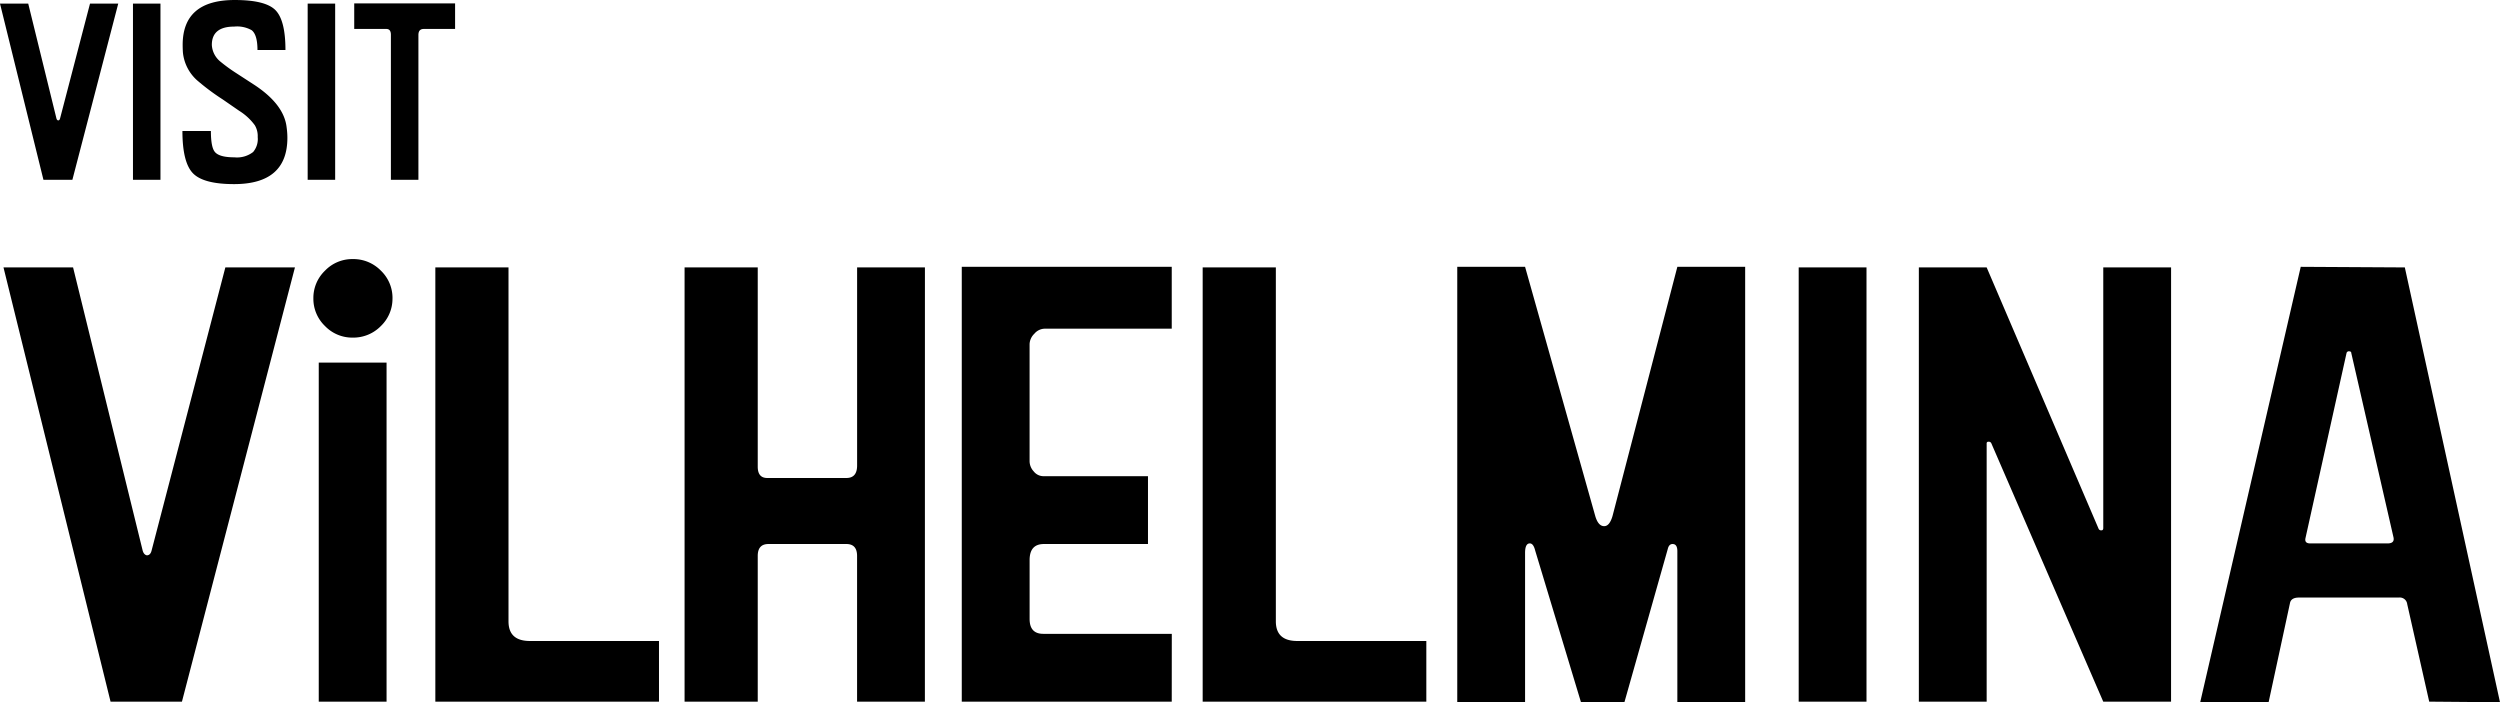
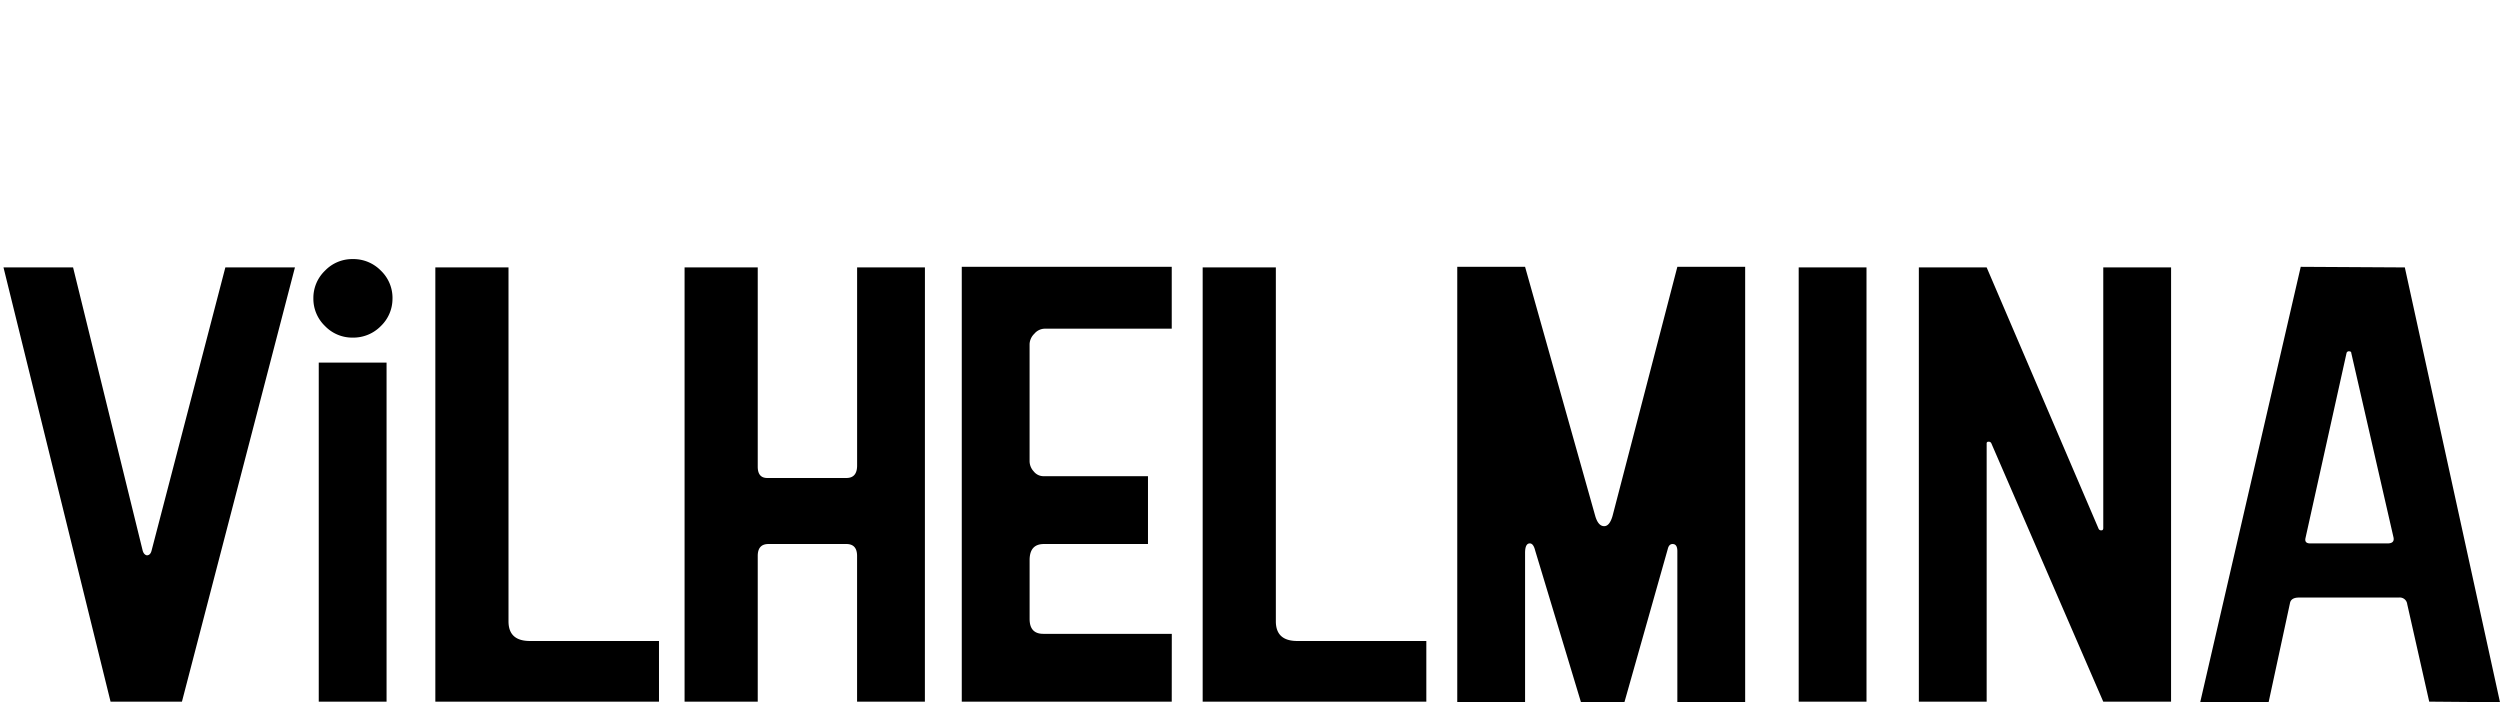
<svg xmlns="http://www.w3.org/2000/svg" width="445.504" height="125.141" viewBox="0 0 445.504 125.141">
  <g transform="translate(19971.258 682.035)">
    <path d="M51.3-77.38,31.164,0H18.444L-.636-77.38h12.4l12.4,50.456q.212.742.742.848.636,0,.848-.848L38.9-77.38Zm17.384,5.512a6.729,6.729,0,0,1-2.067,4.929,6.852,6.852,0,0,1-5.035,2.067,6.729,6.729,0,0,1-4.929-2.067,6.729,6.729,0,0,1-2.067-4.929A6.729,6.729,0,0,1,56.657-76.8a6.729,6.729,0,0,1,4.929-2.067A6.852,6.852,0,0,1,66.621-76.8,6.729,6.729,0,0,1,68.688-71.868ZM67.628,0H55.544V-60.42H67.628Zm48.548,0H76.32V-77.38H89.358v63.07q0,3.5,3.816,3.5h23Zm47.382,0H151.474V-25.97q0-2.12-1.908-2.12H135.68q-1.908,0-1.908,2.12V0H120.734V-77.38h13.038v35.51q0,2.014,1.7,2.014h14.1q1.908,0,1.908-2.226v-35.3h12.084Zm43.99,0H170.13V-77.486h37.418v11.024H184.864a2.472,2.472,0,0,0-1.8.9,2.708,2.708,0,0,0-.848,1.855v20.882a2.7,2.7,0,0,0,.742,1.8,2.209,2.209,0,0,0,1.7.848h18.656V-28.09h-18.55q-2.544,0-2.544,2.862v10.494q0,2.65,2.438,2.65h22.9Zm45.368,0H213.06V-77.38H226.1v63.07q0,3.5,3.816,3.5h23Zm56.816.106H297.648V-26.818q0-1.272-.848-1.272-.636,0-.848.848L288.214.106h-7.738l-8.162-27.03Q272-28.2,271.36-28.2q-.848,0-.848,1.7V.106H258.428V-77.486h12.084L283.02-33.072q.53,1.8,1.59,1.8.954,0,1.484-1.8l11.554-44.414h12.084ZM331.356,0H319.272V-77.38h12.084Zm54.272,0H373.544L353.616-46a.49.49,0,0,0-.53-.318.281.281,0,0,0-.318.318V0H340.684V-77.38h12.084L372.7-30.846a.49.49,0,0,0,.53.318q.318,0,.318-.424V-77.38h12.084Zm58.618.106L431.632,0,427.71-17.384a1.329,1.329,0,0,0-1.484-1.166H408.418q-1.378,0-1.59.954L403.012.106h-12.19l17.914-77.592,18.55.106ZM425.272-29.256l-7.526-32.86q0-.318-.424-.318a.416.416,0,0,0-.424.318L409.584-29.15q-.212.954.848.954h13.78Q425.484-28.2,425.272-29.256Z" transform="translate(-19970 -557)" />
-     <path d="M20.812-31.39,12.642,0H7.482L-.258-31.39H4.773L9.8-10.922q.086.3.3.344.258,0,.344-.344L15.781-31.39ZM28.337,0h-4.9V-31.39h4.9ZM50.826-9.288a13.382,13.382,0,0,1,.129,1.806q0,8.256-9.5,8.256-5.461,0-7.332-1.935T32.25-8.686h5.074q0,2.838.688,3.7Q38.786-4,41.495-4a4.69,4.69,0,0,0,3.354-.946,3.573,3.573,0,0,0,.817-2.666,3.756,3.756,0,0,0-.516-2.107,10.012,10.012,0,0,0-2.8-2.58l-2.924-2.021a40.481,40.481,0,0,1-4.558-3.4A7.665,7.665,0,0,1,32.336-22.7q-.043-.688-.043-1.333,0-8,9.288-8,5.461,0,7.245,1.806t1.785,7.1H45.623q0-2.709-1.032-3.526a5.278,5.278,0,0,0-3.1-.645q-4,0-4,3.268A4.1,4.1,0,0,0,39-21.07a29.192,29.192,0,0,0,2.838,2.064l3.311,2.15Q50.4-13.373,50.826-9.288ZM59.469,0h-4.9V-31.39h4.9ZM80.84-26.875H75.25q-.946,0-.946,1.075V0H69.4V-25.843q0-1.032-.817-1.032H62.866v-4.558H80.84Z" transform="translate(-19971 -650)" />
  </g>
</svg>